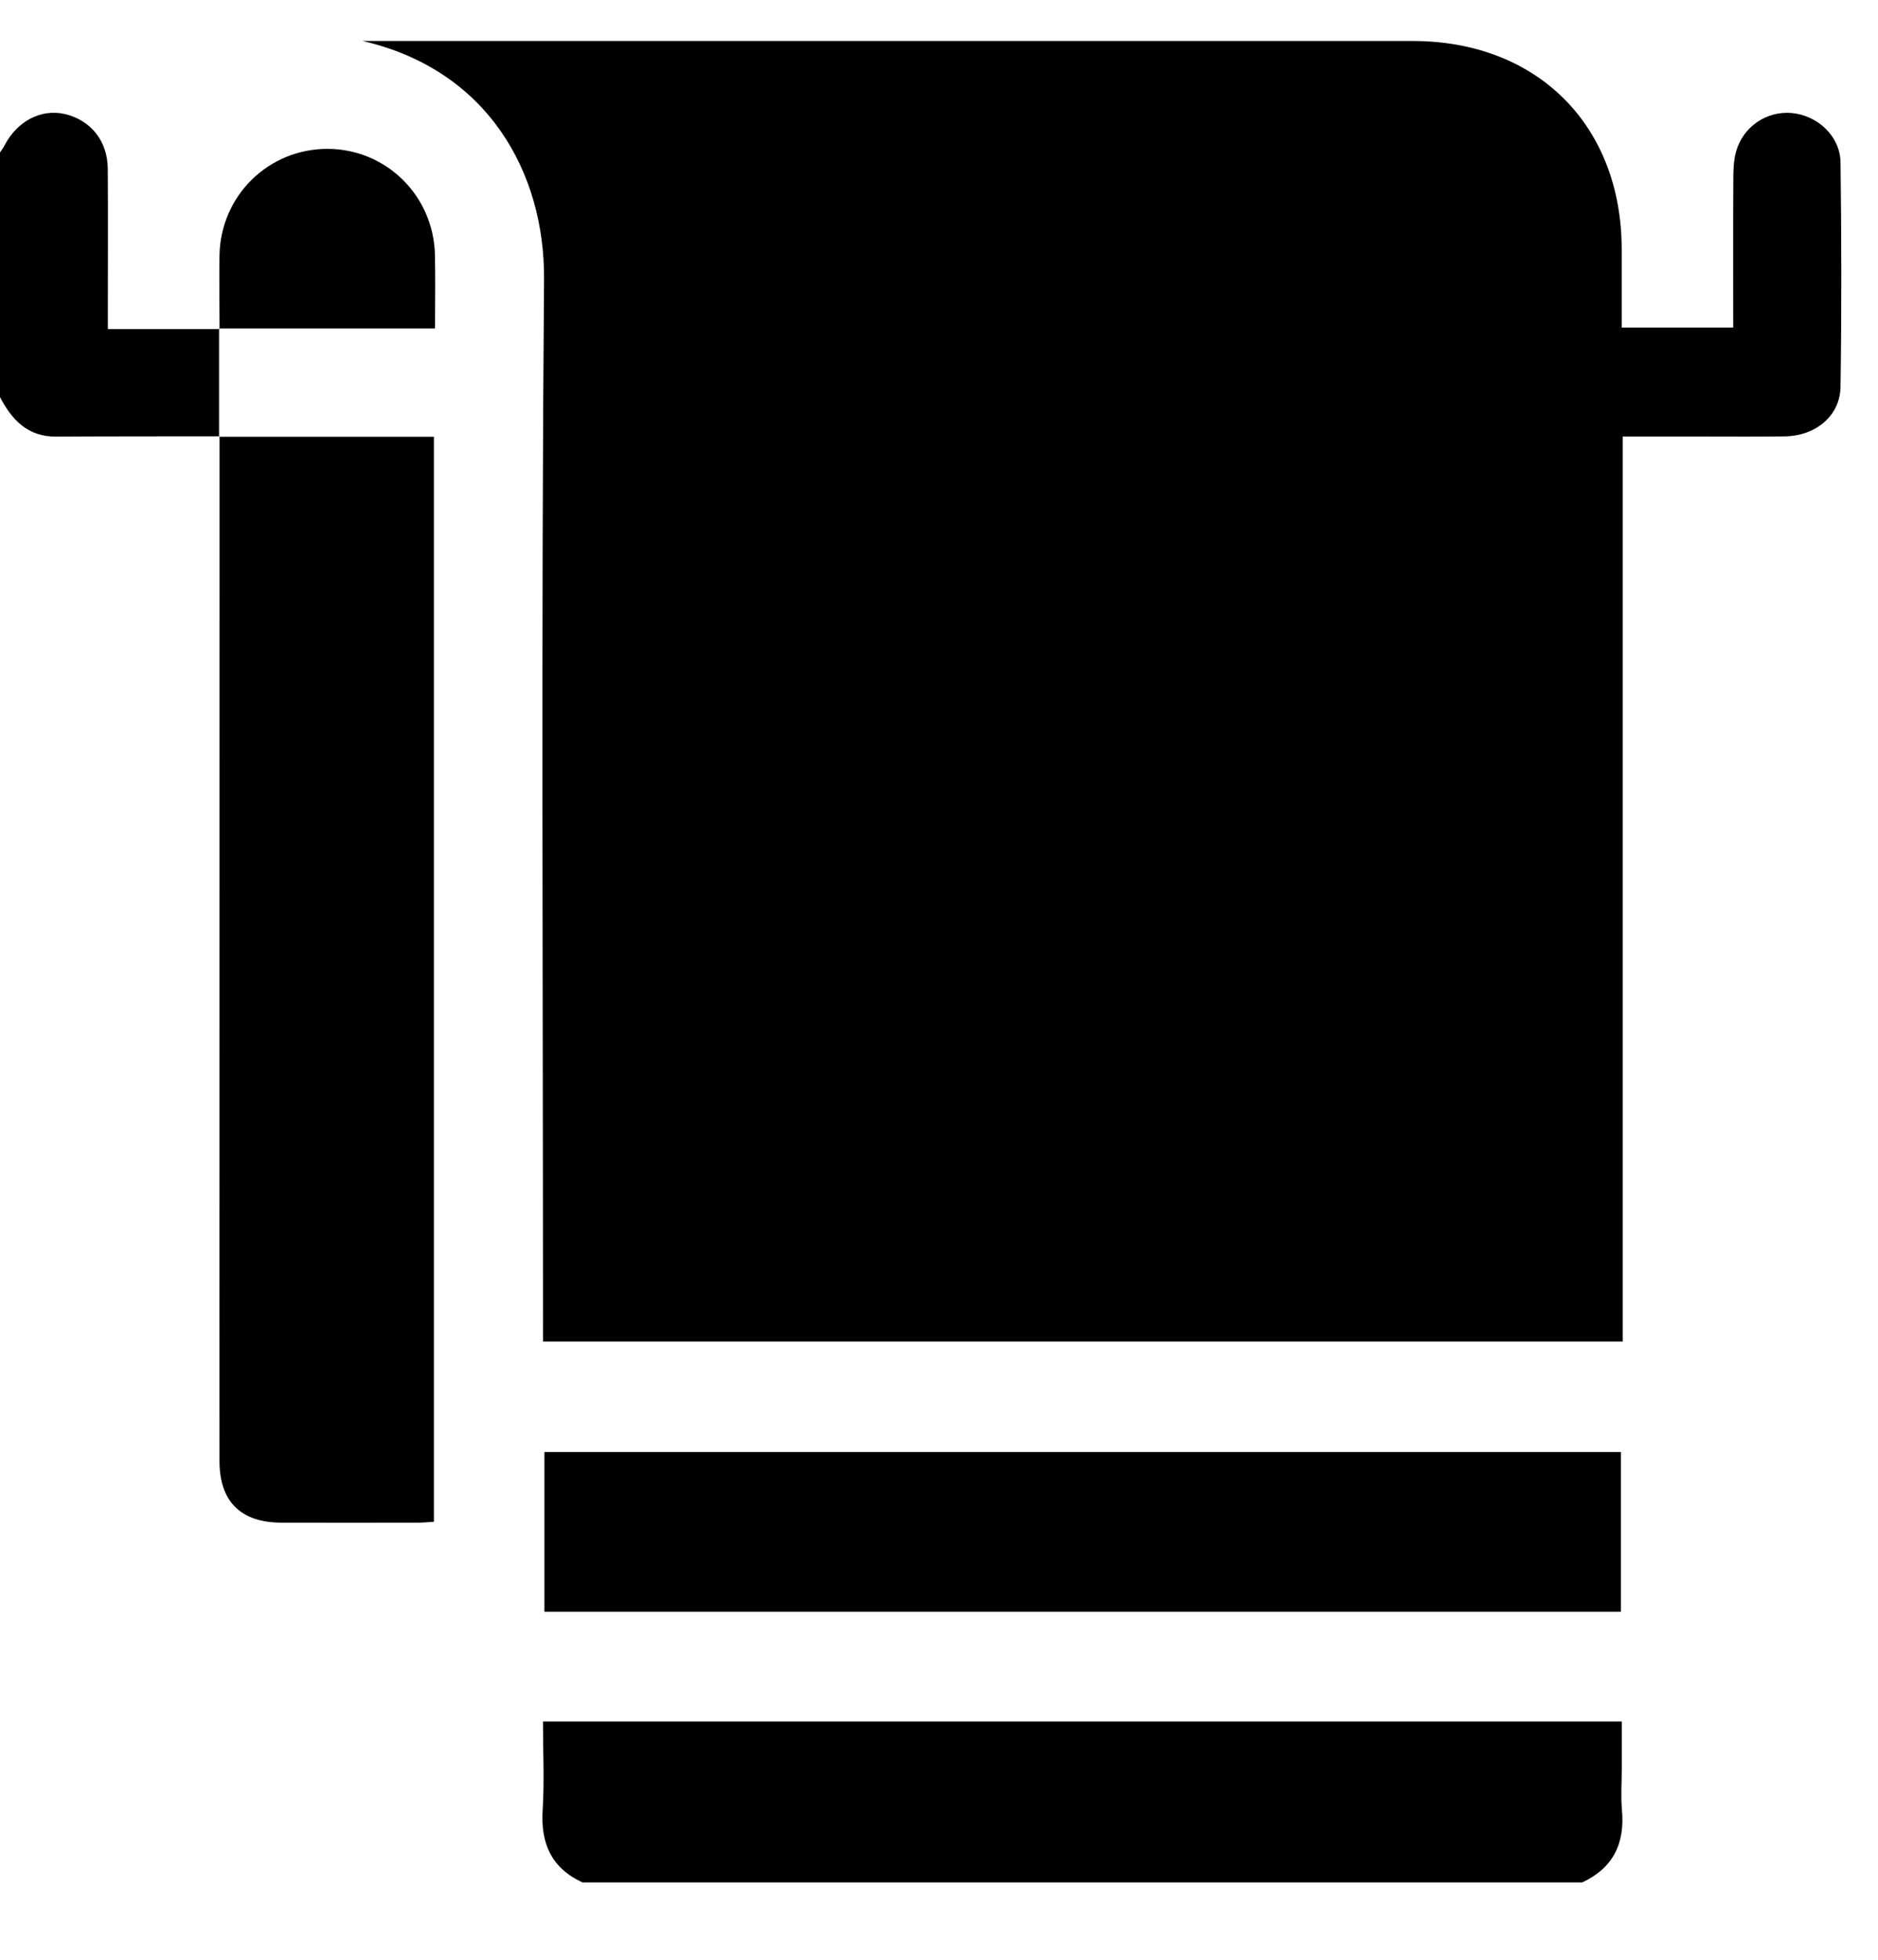
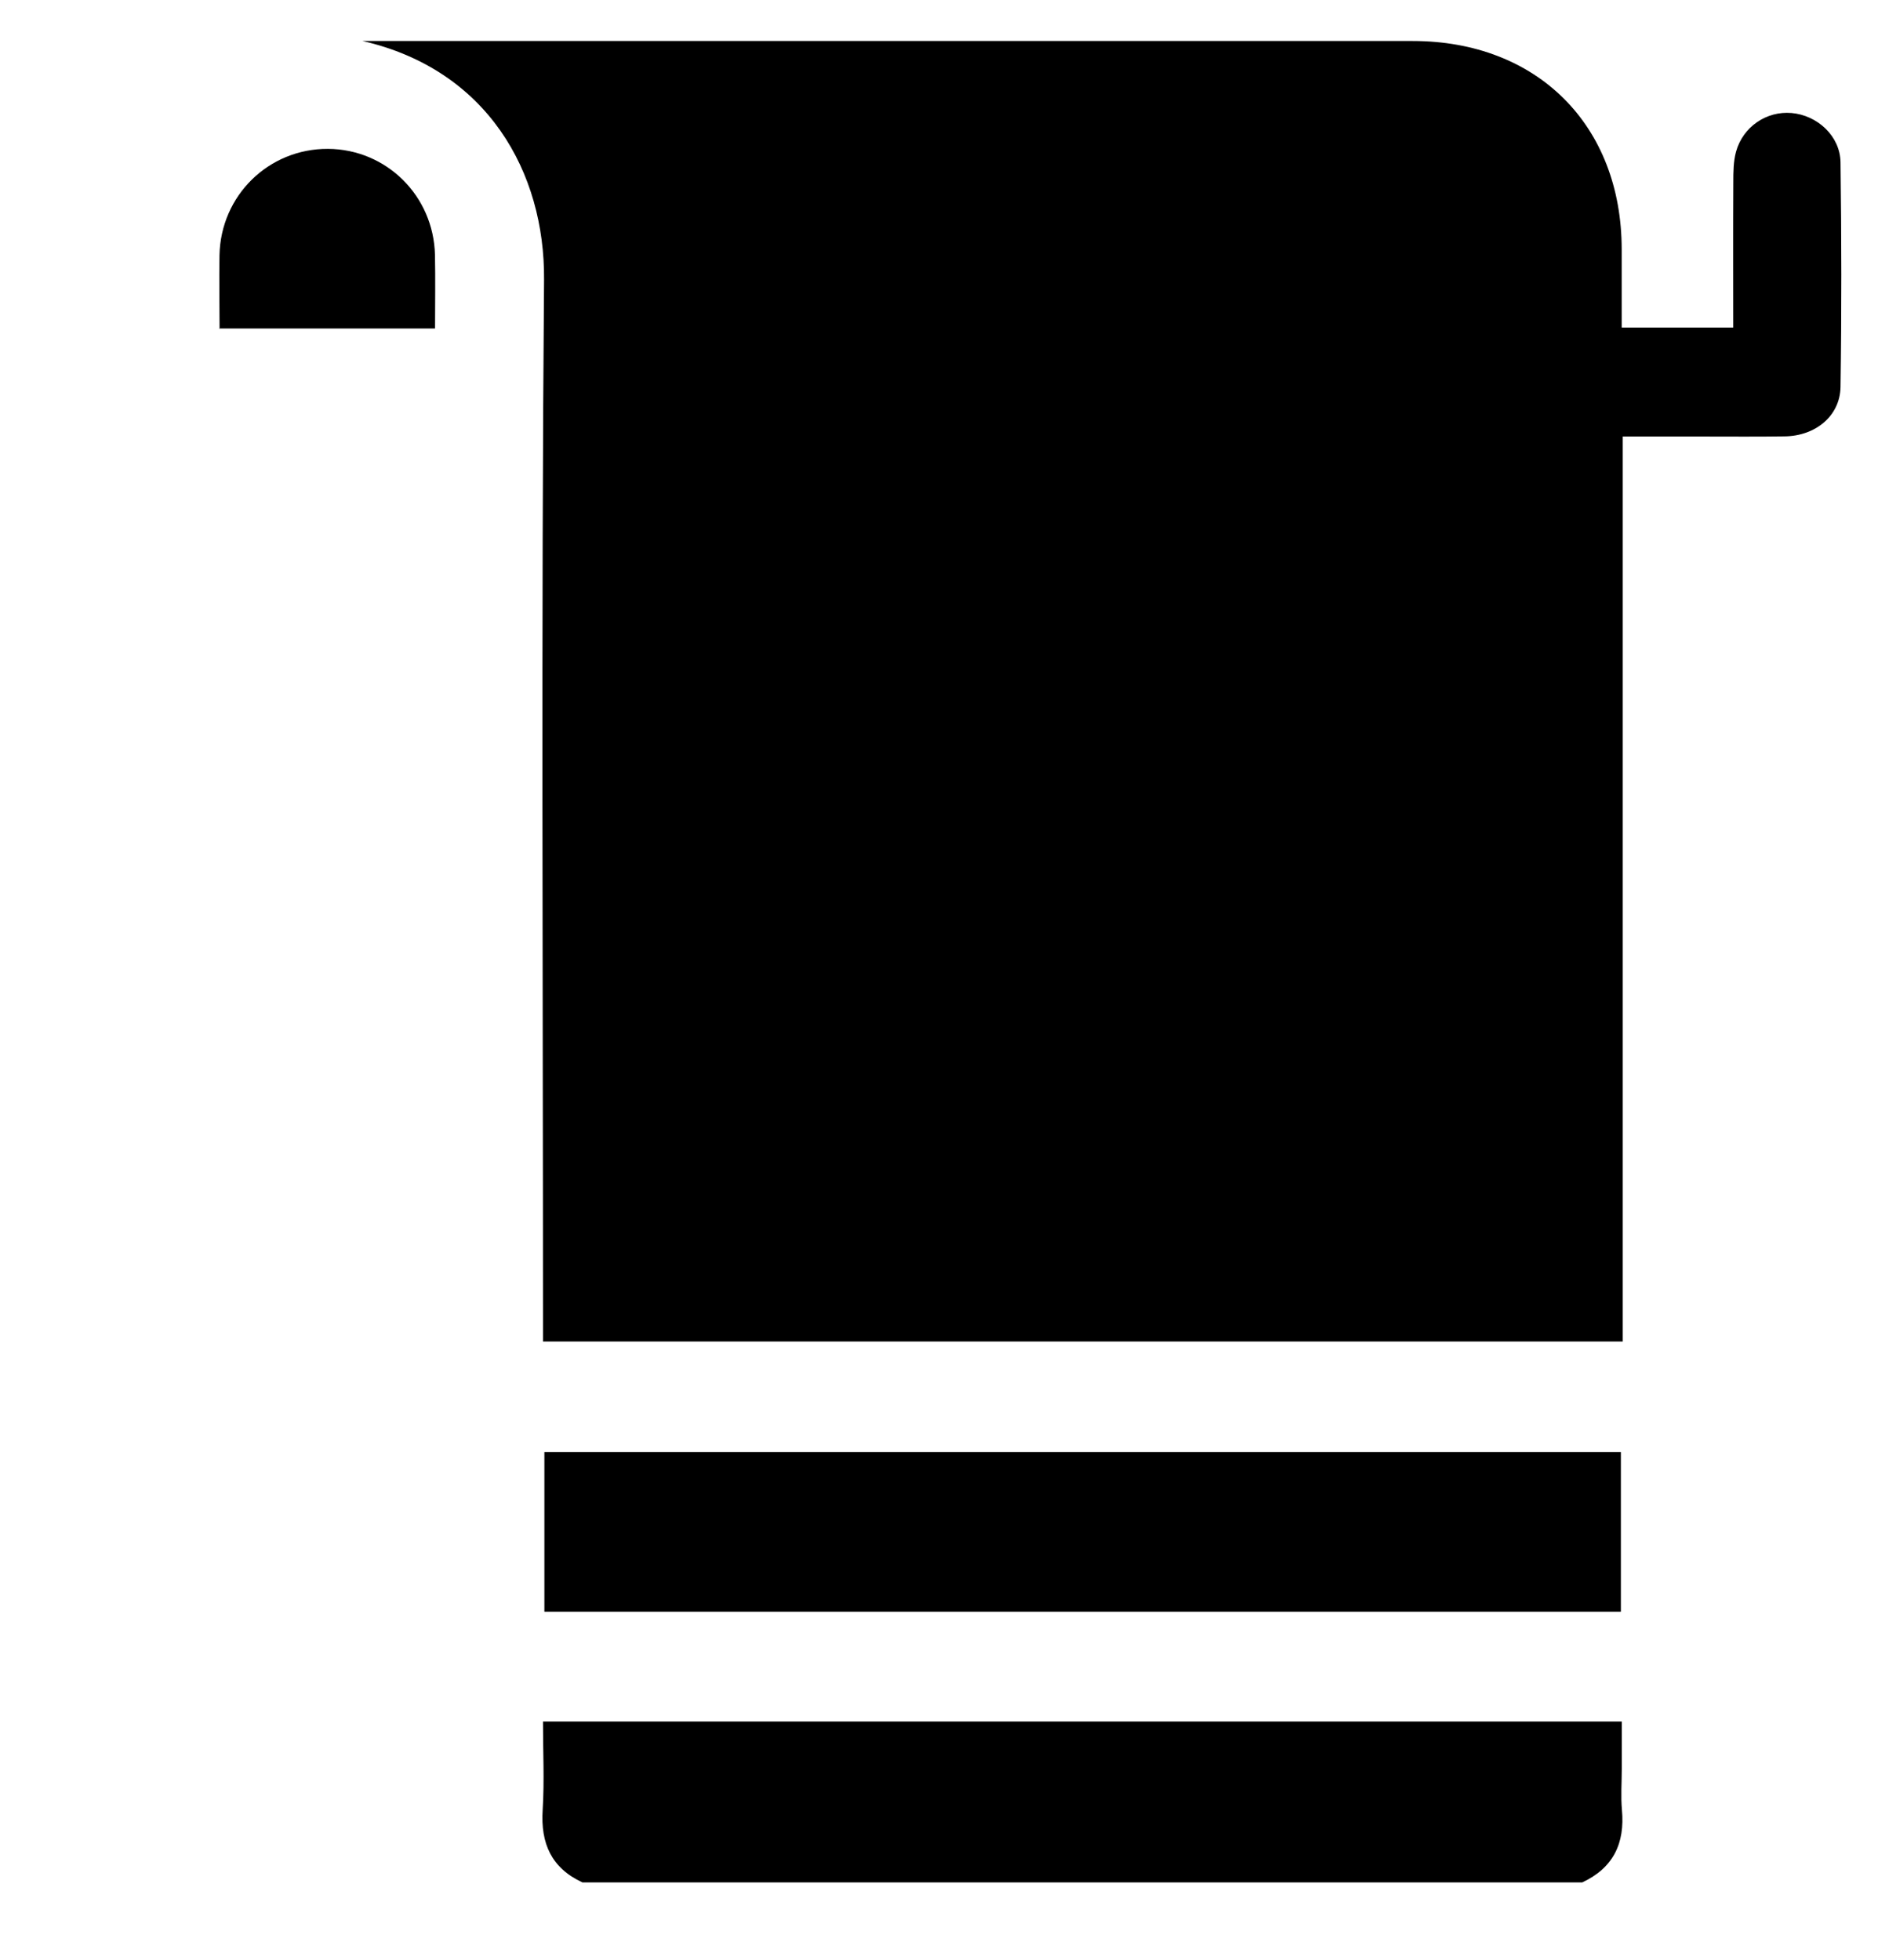
<svg xmlns="http://www.w3.org/2000/svg" width="23" height="24" viewBox="0 0 23 24" fill="none">
  <path d="M7.134 23.053C6.753 22.877 6.62 22.576 6.646 22.165C6.668 21.809 6.65 21.451 6.65 21.082H19.862C19.862 21.27 19.862 21.465 19.862 21.659C19.862 21.828 19.849 21.998 19.864 22.165C19.902 22.575 19.757 22.876 19.377 23.053H7.134Z" fill="black" />
-   <path d="M2.683 4.023C2.683 4.465 2.683 4.907 2.683 5.349L2.689 5.343C2.022 5.344 1.355 5.343 0.689 5.347C0.34 5.35 0.146 5.143 0 4.863C0 3.864 0 2.866 0 1.868C0.019 1.838 0.04 1.811 0.056 1.78C0.211 1.482 0.505 1.329 0.796 1.397C1.112 1.472 1.318 1.727 1.32 2.068C1.324 2.632 1.321 3.196 1.321 3.76C1.321 3.839 1.321 3.919 1.321 4.03H2.689L2.683 4.023Z" fill="black" />
  <path d="M6.65 16.43V16.153C6.65 11.91 6.628 7.668 6.663 3.426C6.674 2.108 5.969 0.853 4.44 0.502C4.514 0.502 4.59 0.502 4.664 0.502C8.877 0.502 13.089 0.502 17.301 0.502C18.826 0.502 19.86 1.533 19.861 3.053C19.861 3.367 19.861 3.682 19.861 4.011H21.227C21.227 3.413 21.225 2.821 21.228 2.229C21.228 2.105 21.229 1.977 21.261 1.859C21.346 1.551 21.636 1.357 21.942 1.384C22.258 1.412 22.536 1.666 22.541 1.987C22.553 2.904 22.555 3.822 22.541 4.739C22.535 5.095 22.233 5.34 21.856 5.344C21.526 5.349 21.195 5.346 20.865 5.346C20.542 5.346 20.22 5.346 19.874 5.346V16.429H6.65V16.43Z" fill="black" />
-   <path d="M2.683 5.349L5.314 5.349V18.636C5.25 18.64 5.187 18.647 5.123 18.647C4.566 18.648 4.008 18.648 3.45 18.647C2.949 18.647 2.688 18.389 2.688 17.892C2.687 16.659 2.688 15.426 2.688 14.193C2.688 11.243 2.689 8.293 2.689 5.343L2.683 5.349Z" fill="black" />
  <path d="M19.851 17.782V19.738H6.667V17.782H19.851Z" fill="black" />
  <path d="M2.689 4.03C2.689 3.729 2.683 3.428 2.688 3.127C2.702 2.394 3.29 1.82 4.016 1.823C4.732 1.827 5.31 2.397 5.327 3.122C5.333 3.414 5.328 3.706 5.328 4.023C4.436 4.023 3.56 4.023 2.683 4.023L2.689 4.03Z" fill="black" />
</svg>